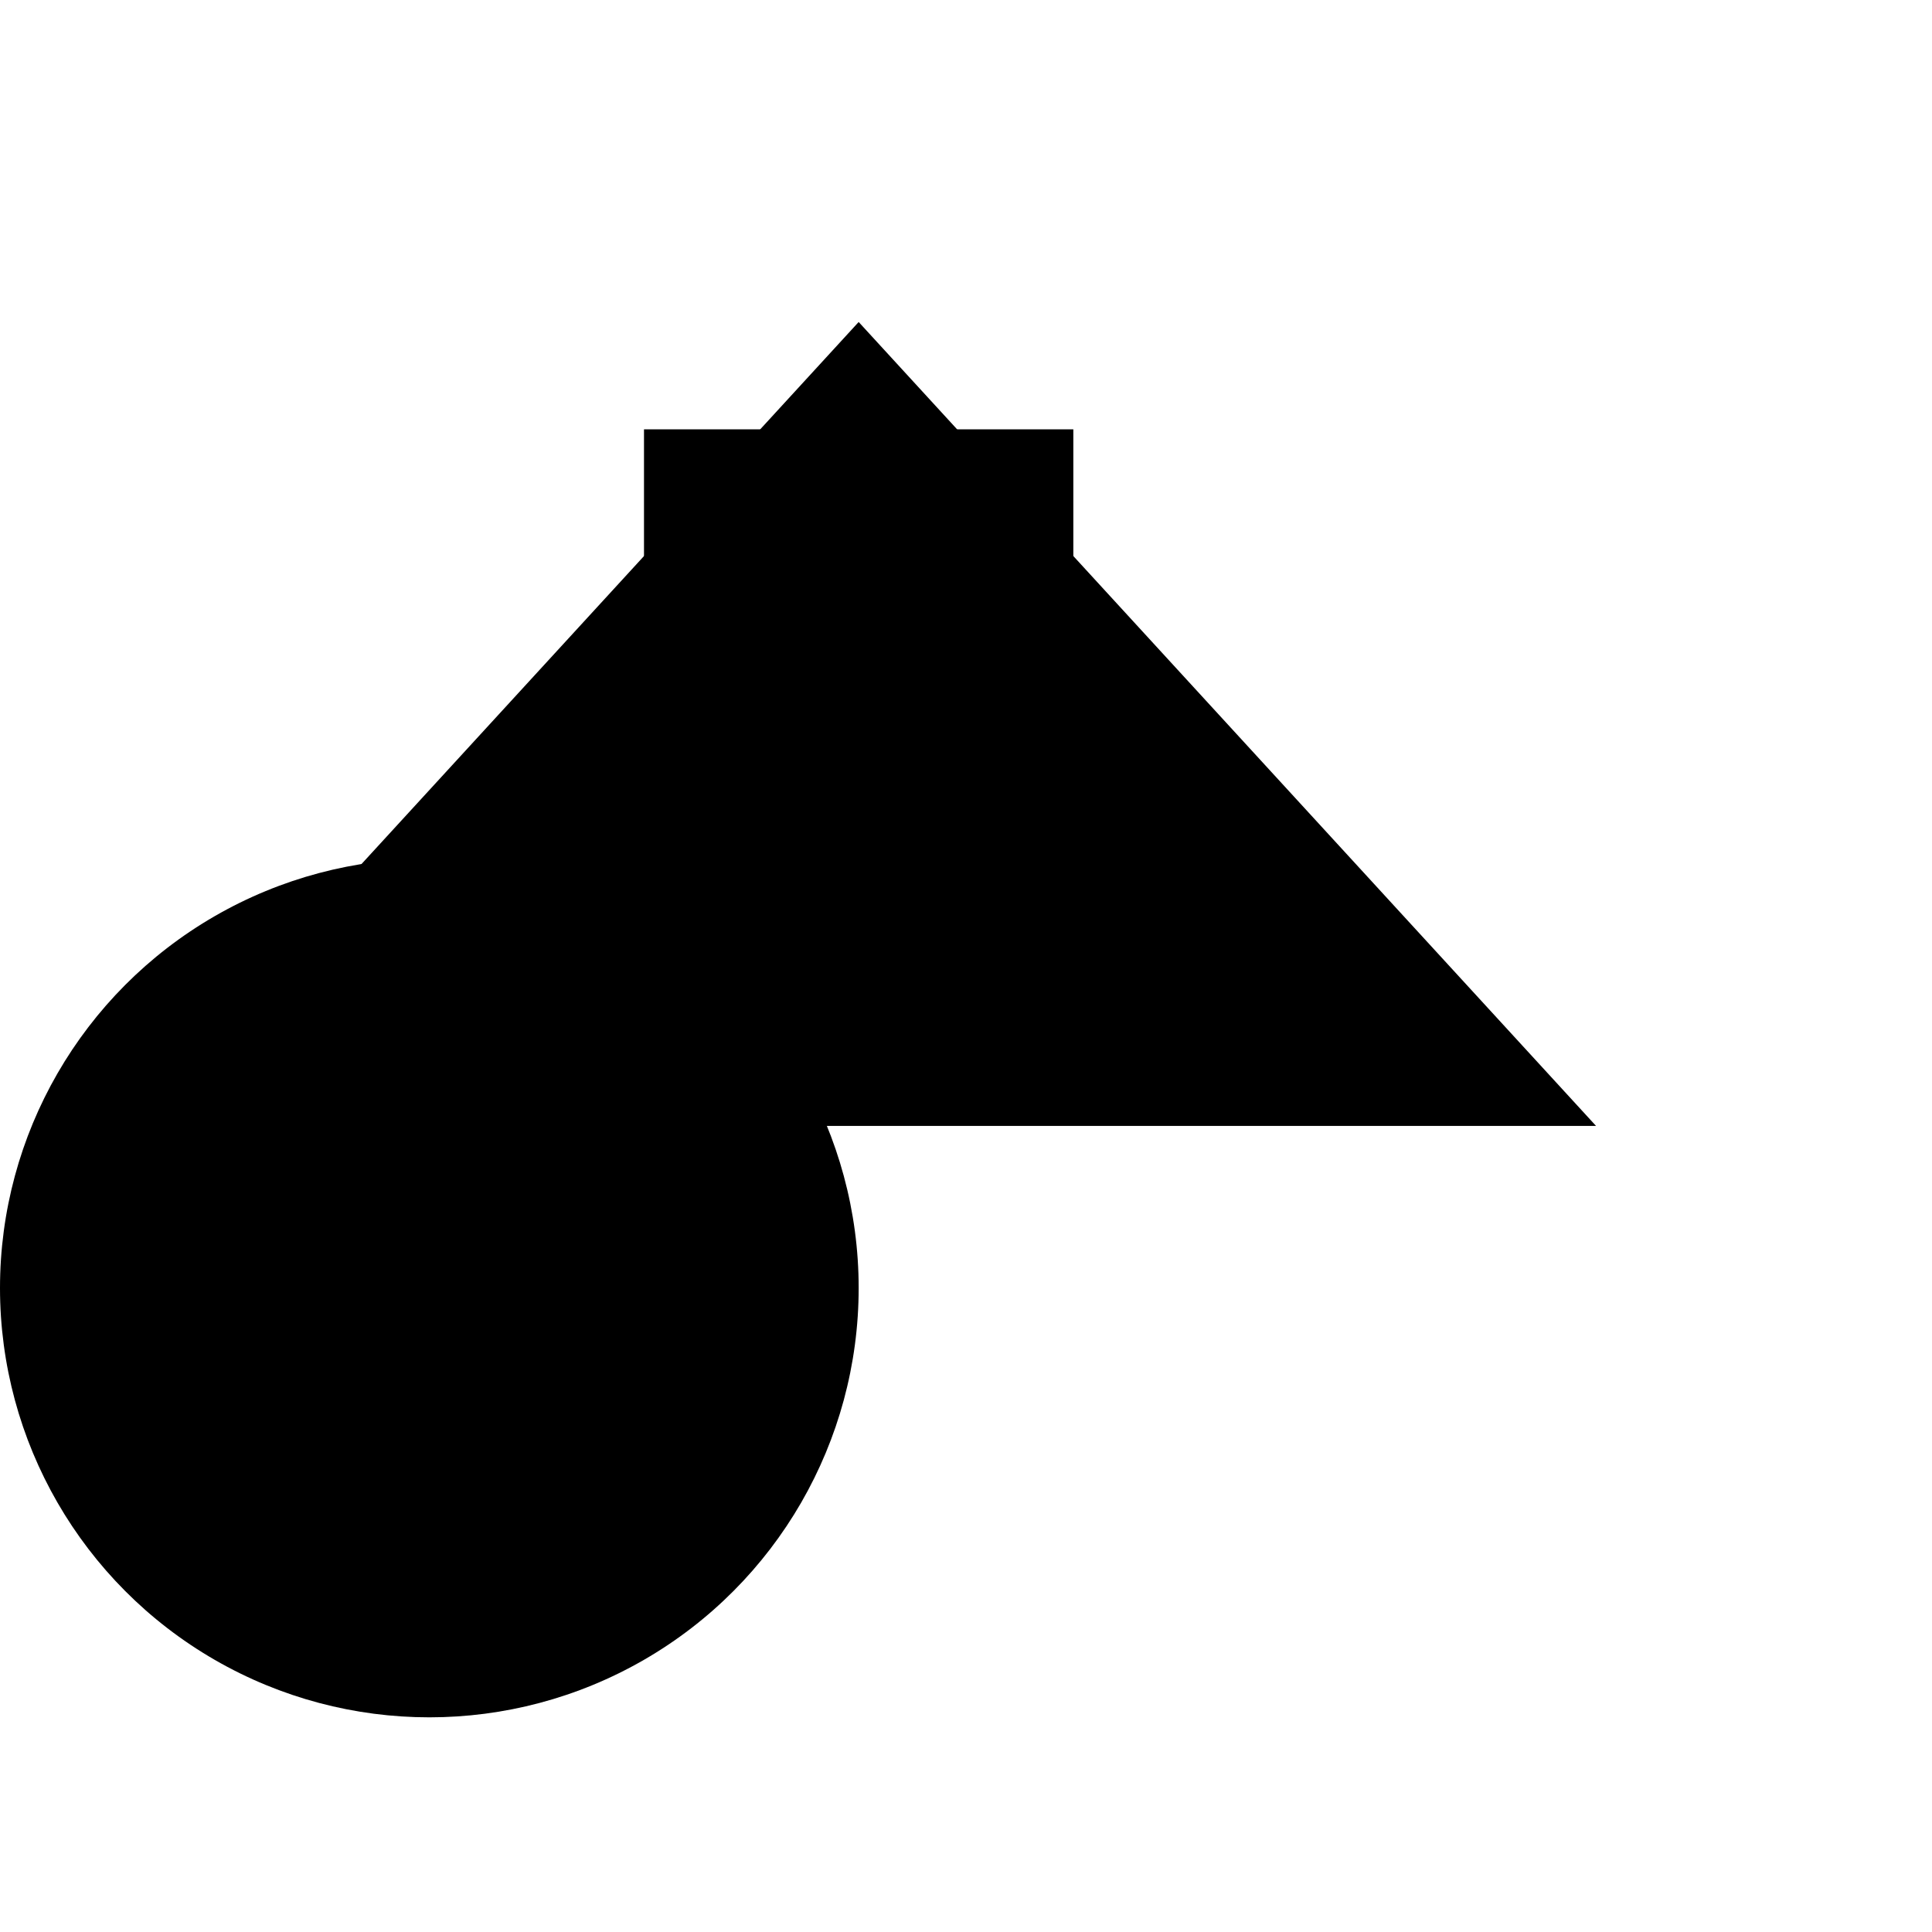
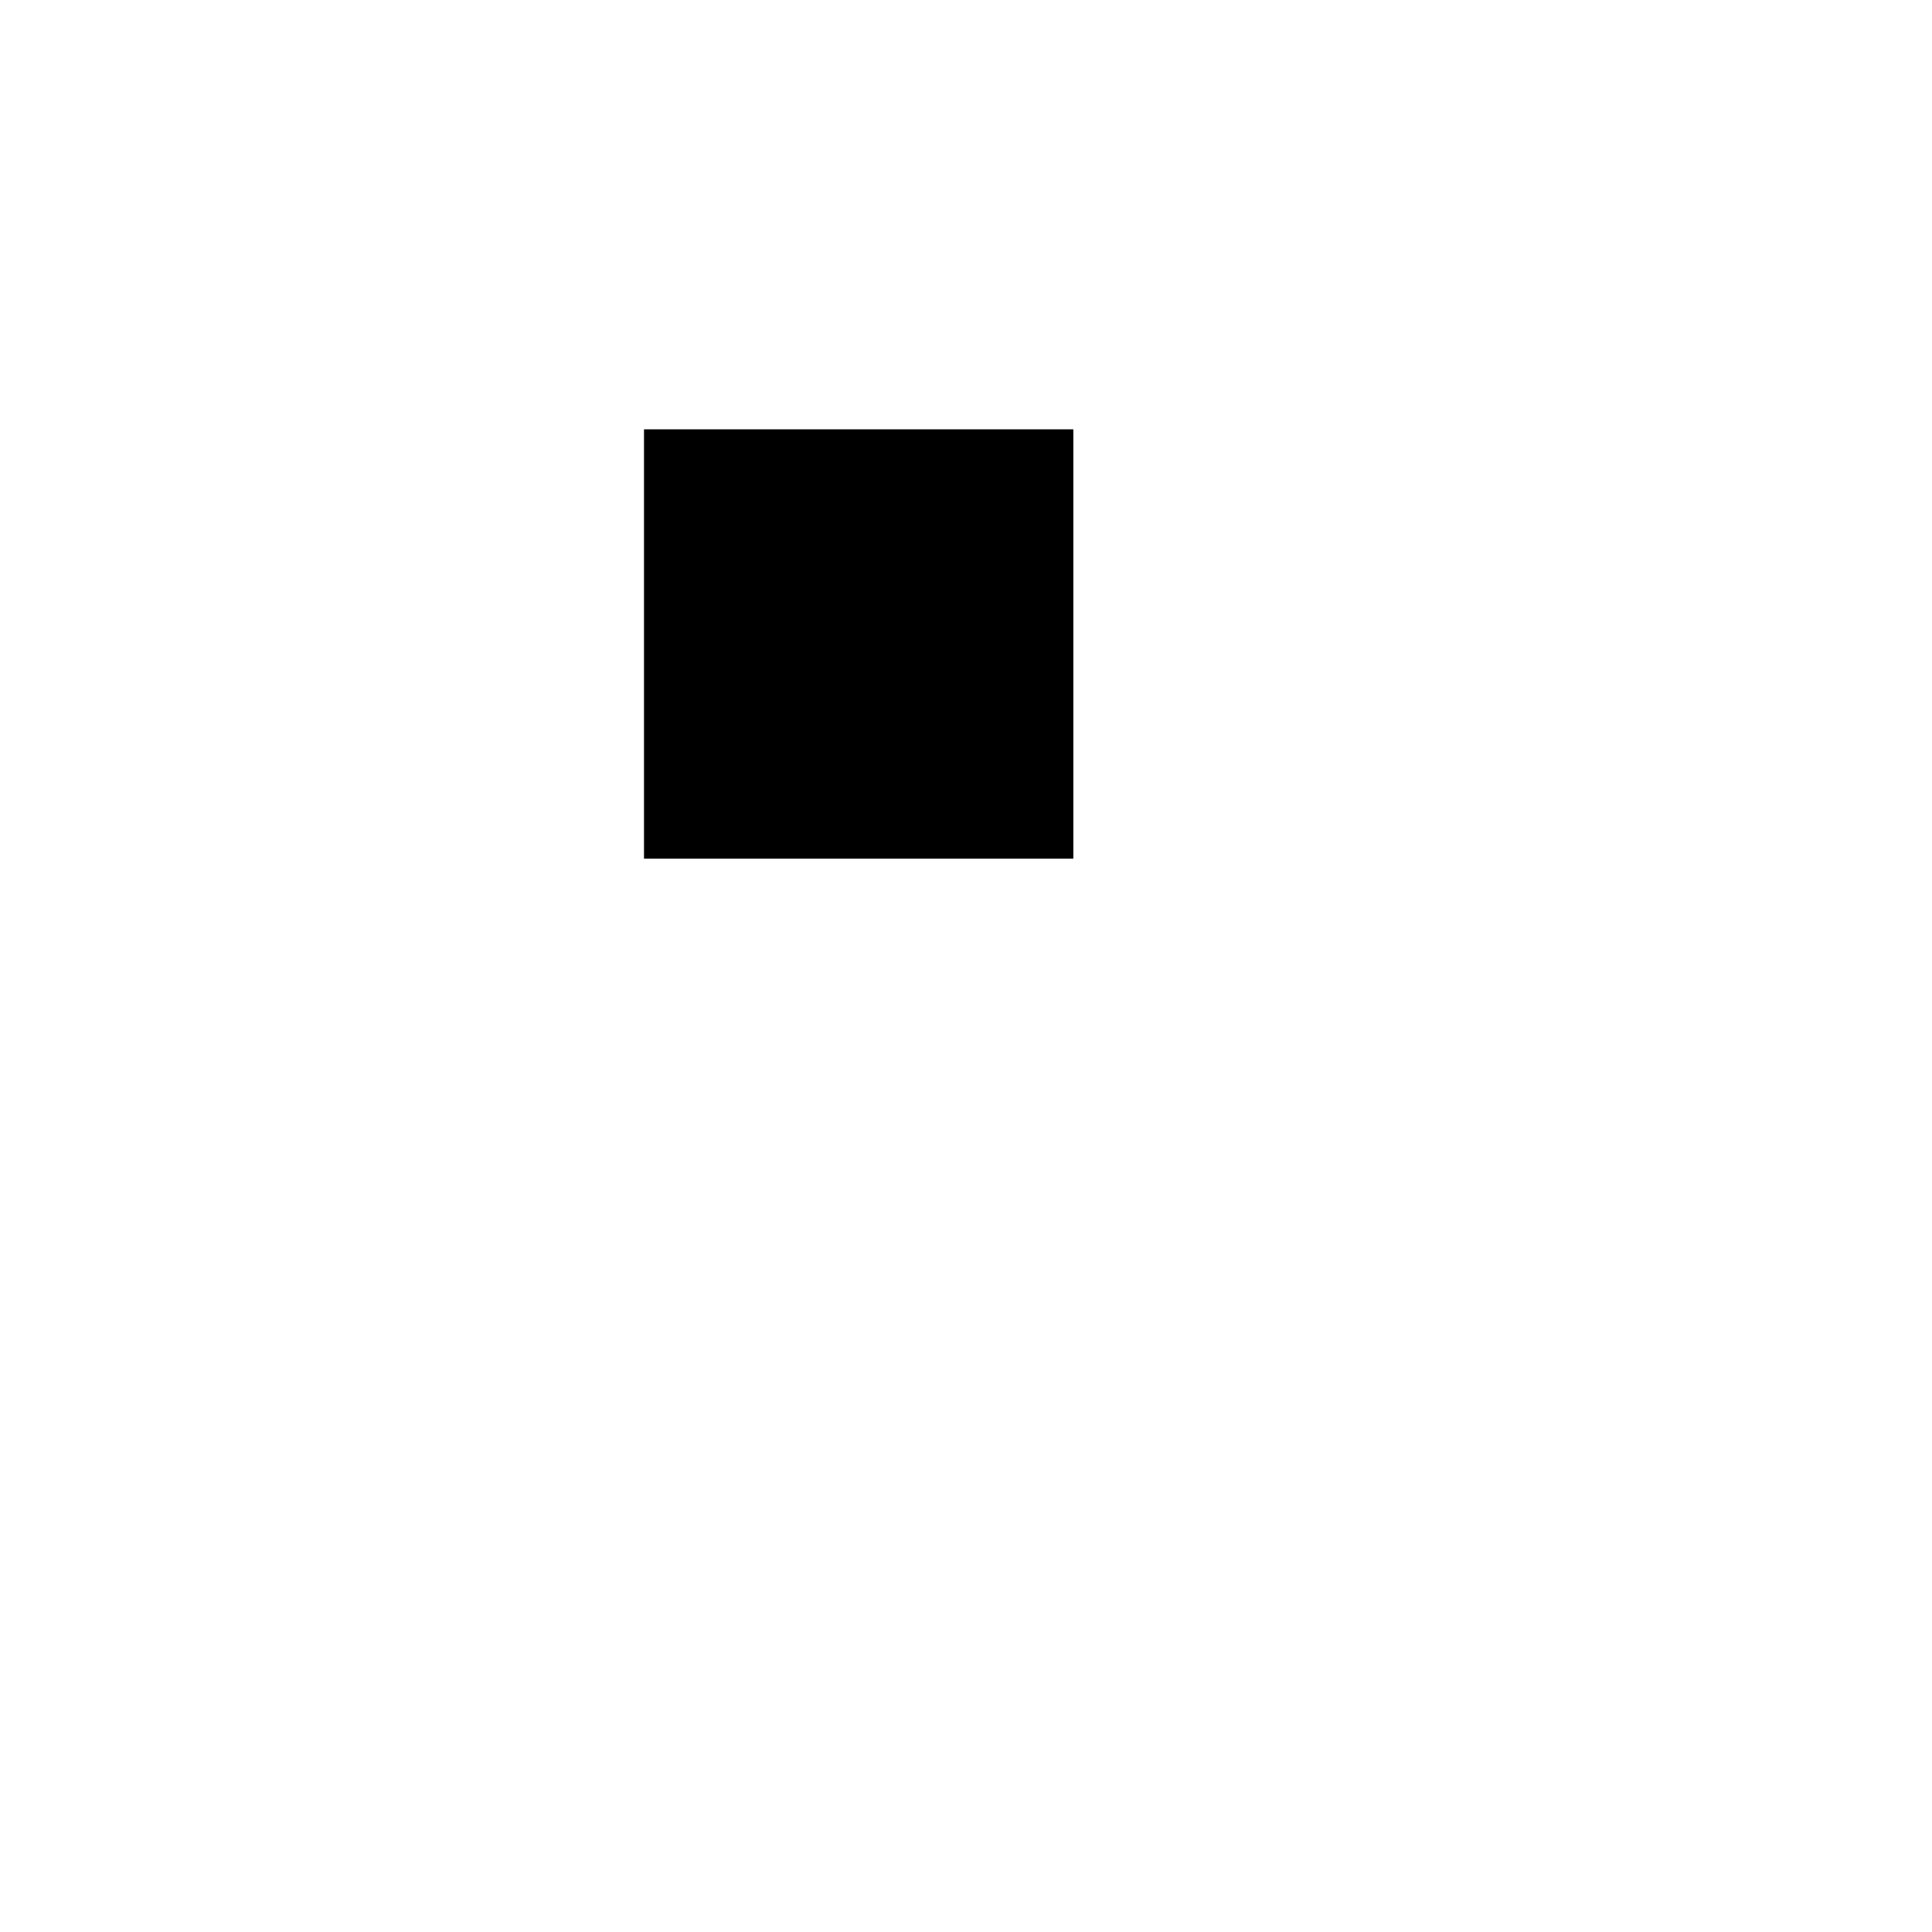
<svg xmlns="http://www.w3.org/2000/svg" viewBox="0 0 9 9" title="identicône par Marc Bresson">
  <rect style="fill:hsl(-30,72%,63%);" x="3" y="2" width="2" height="2" />
-   <circle style="fill:hsl(-90,72%,63%);" cx="2" cy="6" r="2" />
-   <polygon style="fill:hsl(30,72%,63%);" points="4 1.5 0.565 5.245 7.435 5.245 4 1.5" />
</svg>